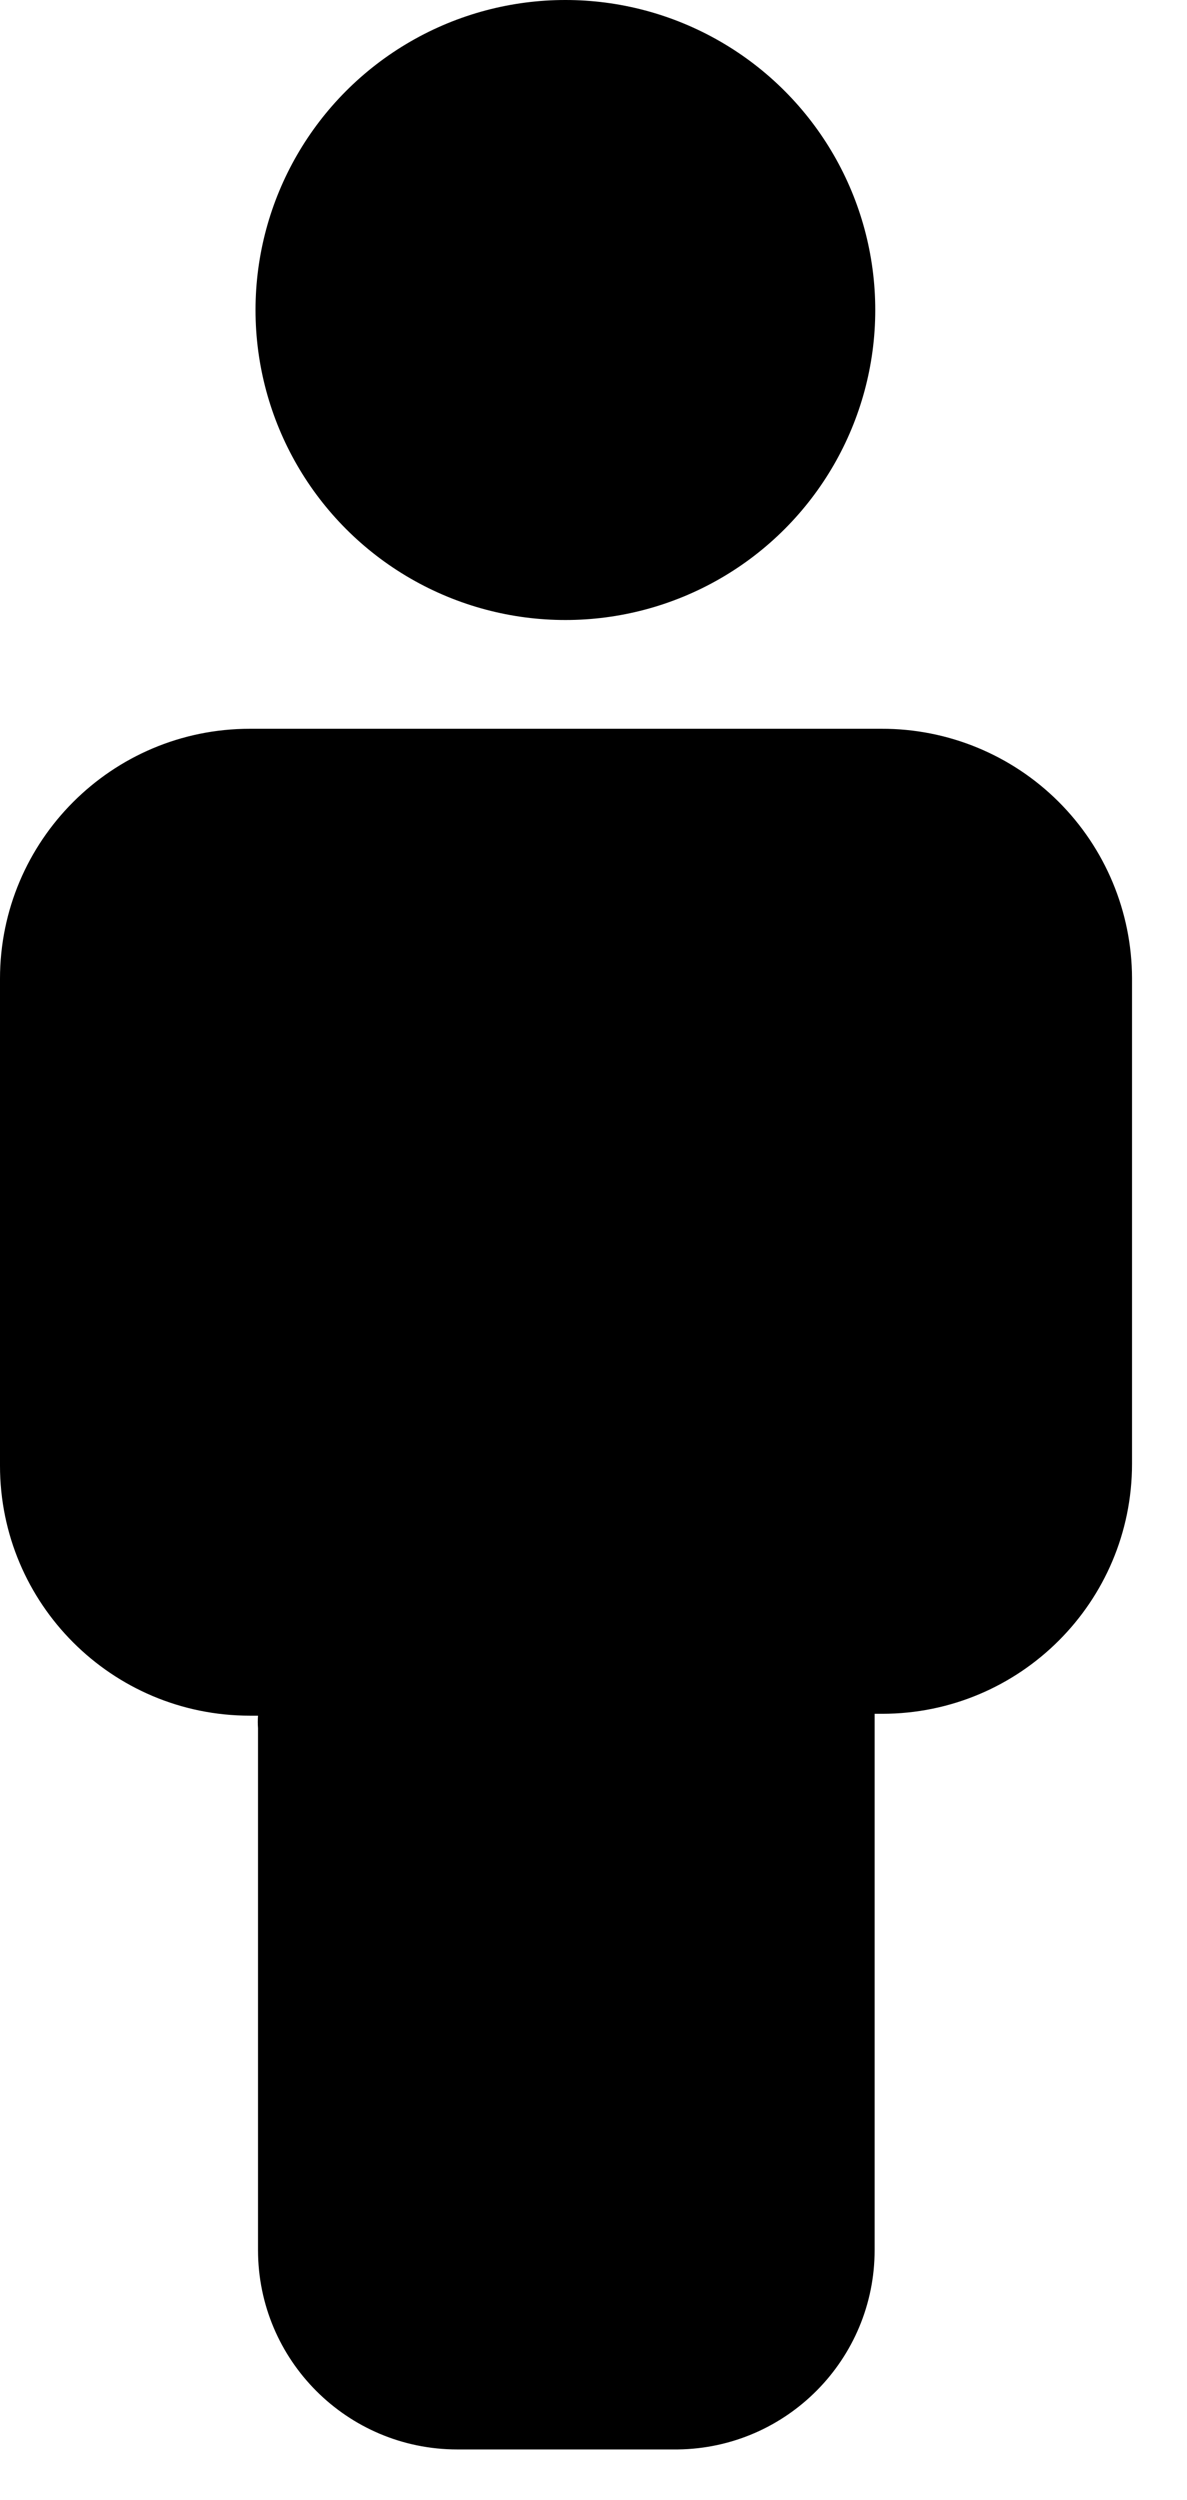
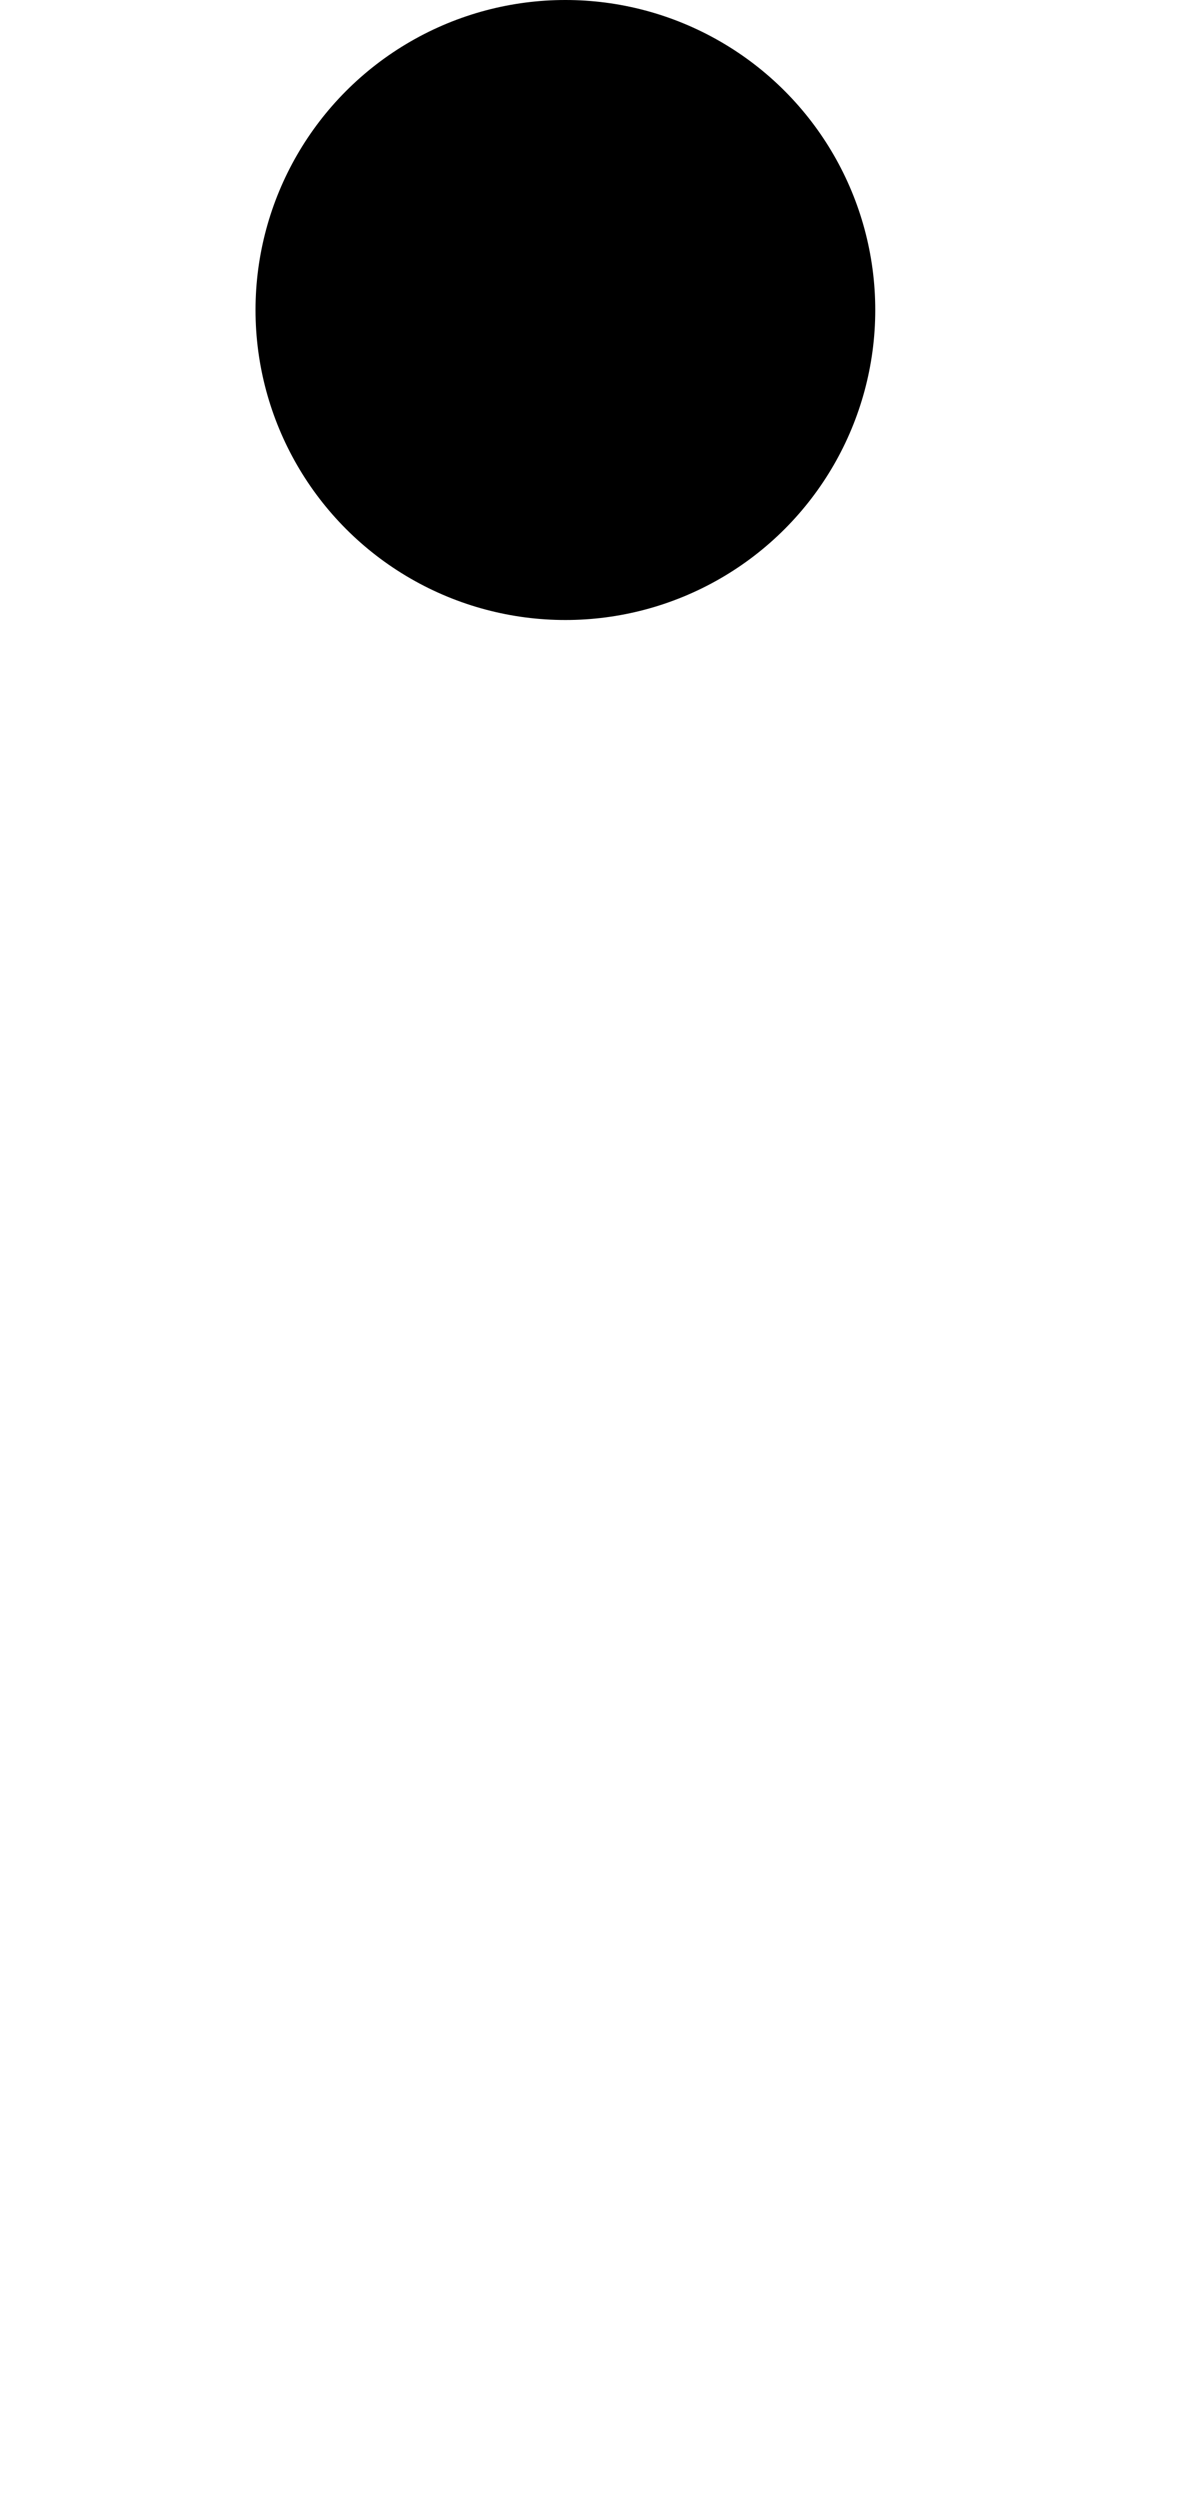
<svg xmlns="http://www.w3.org/2000/svg" width="19px" height="40px" viewBox="0 0 19 40">
  <title>Gender Male</title>
  <defs />
  <g id="Page-1" stroke="none" stroke-width="1" fill-rule="evenodd">
    <g id="Asset-1-02" fill-rule="nonzero">
      <circle id="Oval" cx="9.05" cy="4.96" r="4.96" />
-       <path d="M14.11,11.66 L4,11.66 C1.791,11.66 2.705415e-16,13.451 0,15.66 L0,23.45 C2.705415e-16,25.659 1.791,27.45 4,27.45 L4.13,27.45 C4.125,27.517 4.125,27.583 4.13,27.65 L4.13,36 C4.13,37.762 5.558,39.19 7.32,39.19 L10.85,39.19 C12.596,39.168 14,37.746 14,36 L14,27.62 C14,27.55 14,27.49 14,27.42 L14.12,27.42 C16.329,27.42 18.12,25.629 18.12,23.42 L18.12,15.65 C18.117,14.589 17.693,13.573 16.941,12.824 C16.189,12.076 15.171,11.657 14.11,11.66 Z" id="Shape" />
    </g>
  </g>
</svg>